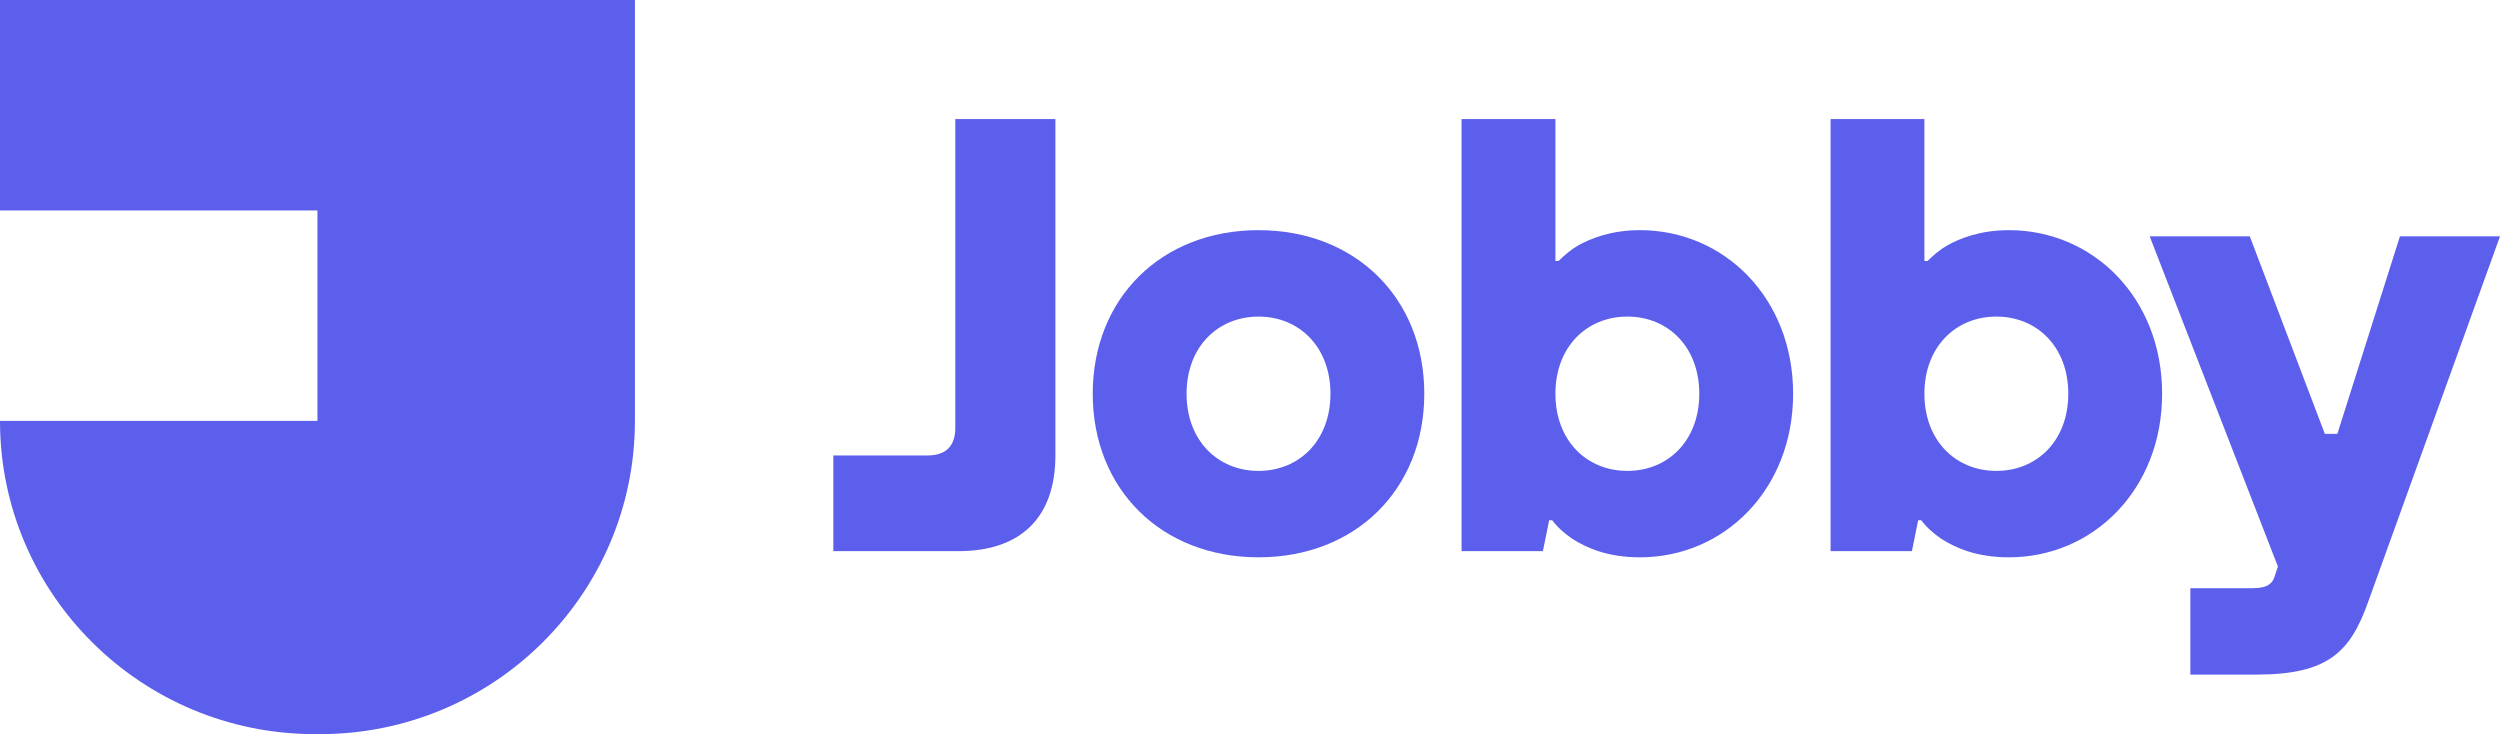
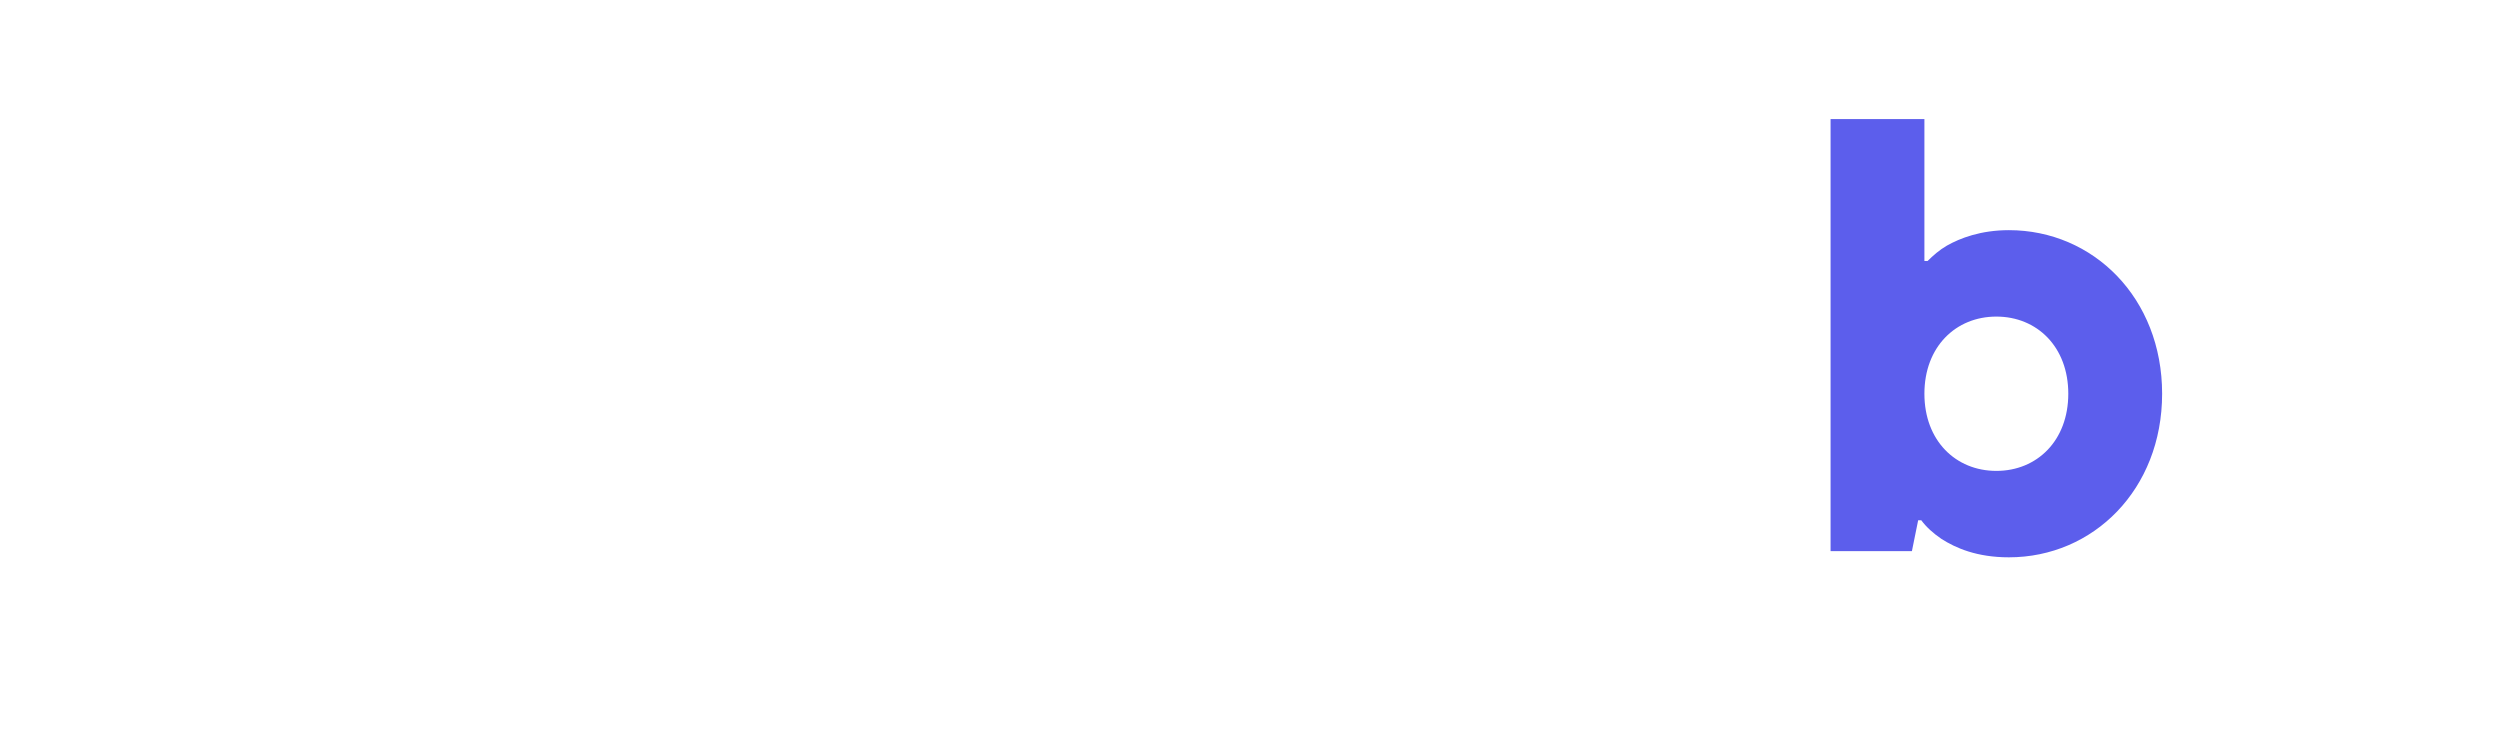
<svg xmlns="http://www.w3.org/2000/svg" width="126" height="37" viewBox="0 0 126 37" fill="none">
-   <path d="M42 27.778H48.306C51.458 27.778 53.192 26.067 53.192 22.956V6H48.148V21.556C48.148 22.489 47.675 22.956 46.729 22.956H42V27.778Z" fill="#5C5EEC" />
-   <path d="M63.429 28.089C68.316 28.089 71.784 24.667 71.784 19.844C71.784 15.022 68.316 11.6 63.429 11.6C58.542 11.6 55.074 15.022 55.074 19.844C55.074 24.667 58.542 28.089 63.429 28.089ZM63.429 23.733C61.38 23.733 59.803 22.209 59.803 19.844C59.803 17.48 61.38 15.956 63.429 15.956C65.478 15.956 67.055 17.48 67.055 19.844C67.055 22.209 65.478 23.733 63.429 23.733Z" fill="#5C5EEC" />
-   <path d="M73.663 27.778H77.762L78.077 26.222H78.235C78.487 26.564 78.834 26.876 79.244 27.156C79.969 27.622 81.041 28.089 82.649 28.089C86.905 28.089 90.373 24.667 90.373 19.844C90.373 15.022 86.905 11.6 82.649 11.6C81.23 11.6 80.19 12.004 79.528 12.378C79.149 12.596 78.834 12.876 78.55 13.156H78.393V6H73.663V27.778ZM82.018 23.733C79.969 23.733 78.393 22.209 78.393 19.844C78.393 17.48 79.969 15.956 82.018 15.956C84.068 15.956 85.644 17.48 85.644 19.844C85.644 22.209 84.068 23.733 82.018 23.733Z" fill="#5C5EEC" />
  <path d="M92.261 27.778H96.36L96.675 26.222H96.833C97.085 26.564 97.432 26.876 97.842 27.156C98.567 27.622 99.639 28.089 101.247 28.089C105.503 28.089 108.971 24.667 108.971 19.844C108.971 15.022 105.503 11.6 101.247 11.6C99.828 11.6 98.788 12.004 98.126 12.378C97.747 12.596 97.432 12.876 97.148 13.156H96.99V6H92.261V27.778ZM100.616 23.733C98.567 23.733 96.99 22.209 96.99 19.844C96.99 17.48 98.567 15.956 100.616 15.956C102.666 15.956 104.242 17.48 104.242 19.844C104.242 22.209 102.666 23.733 100.616 23.733Z" fill="#5C5EEC" />
-   <path d="M110.394 34H113.704C117.33 34 118.465 32.88 119.379 30.267L126 11.911H120.956L117.803 21.867H117.172L113.389 11.911H108.344L114.808 28.556L114.65 29.022C114.555 29.364 114.335 29.644 113.546 29.644H110.394V34Z" fill="#5C5EEC" />
-   <path d="M16 0H0V10.607H16V21.213H0C0 29.932 7.108 37 15.876 37H16.124C24.892 37 32 29.932 32 21.213V0H16Z" fill="#5C5EEC" />
</svg>